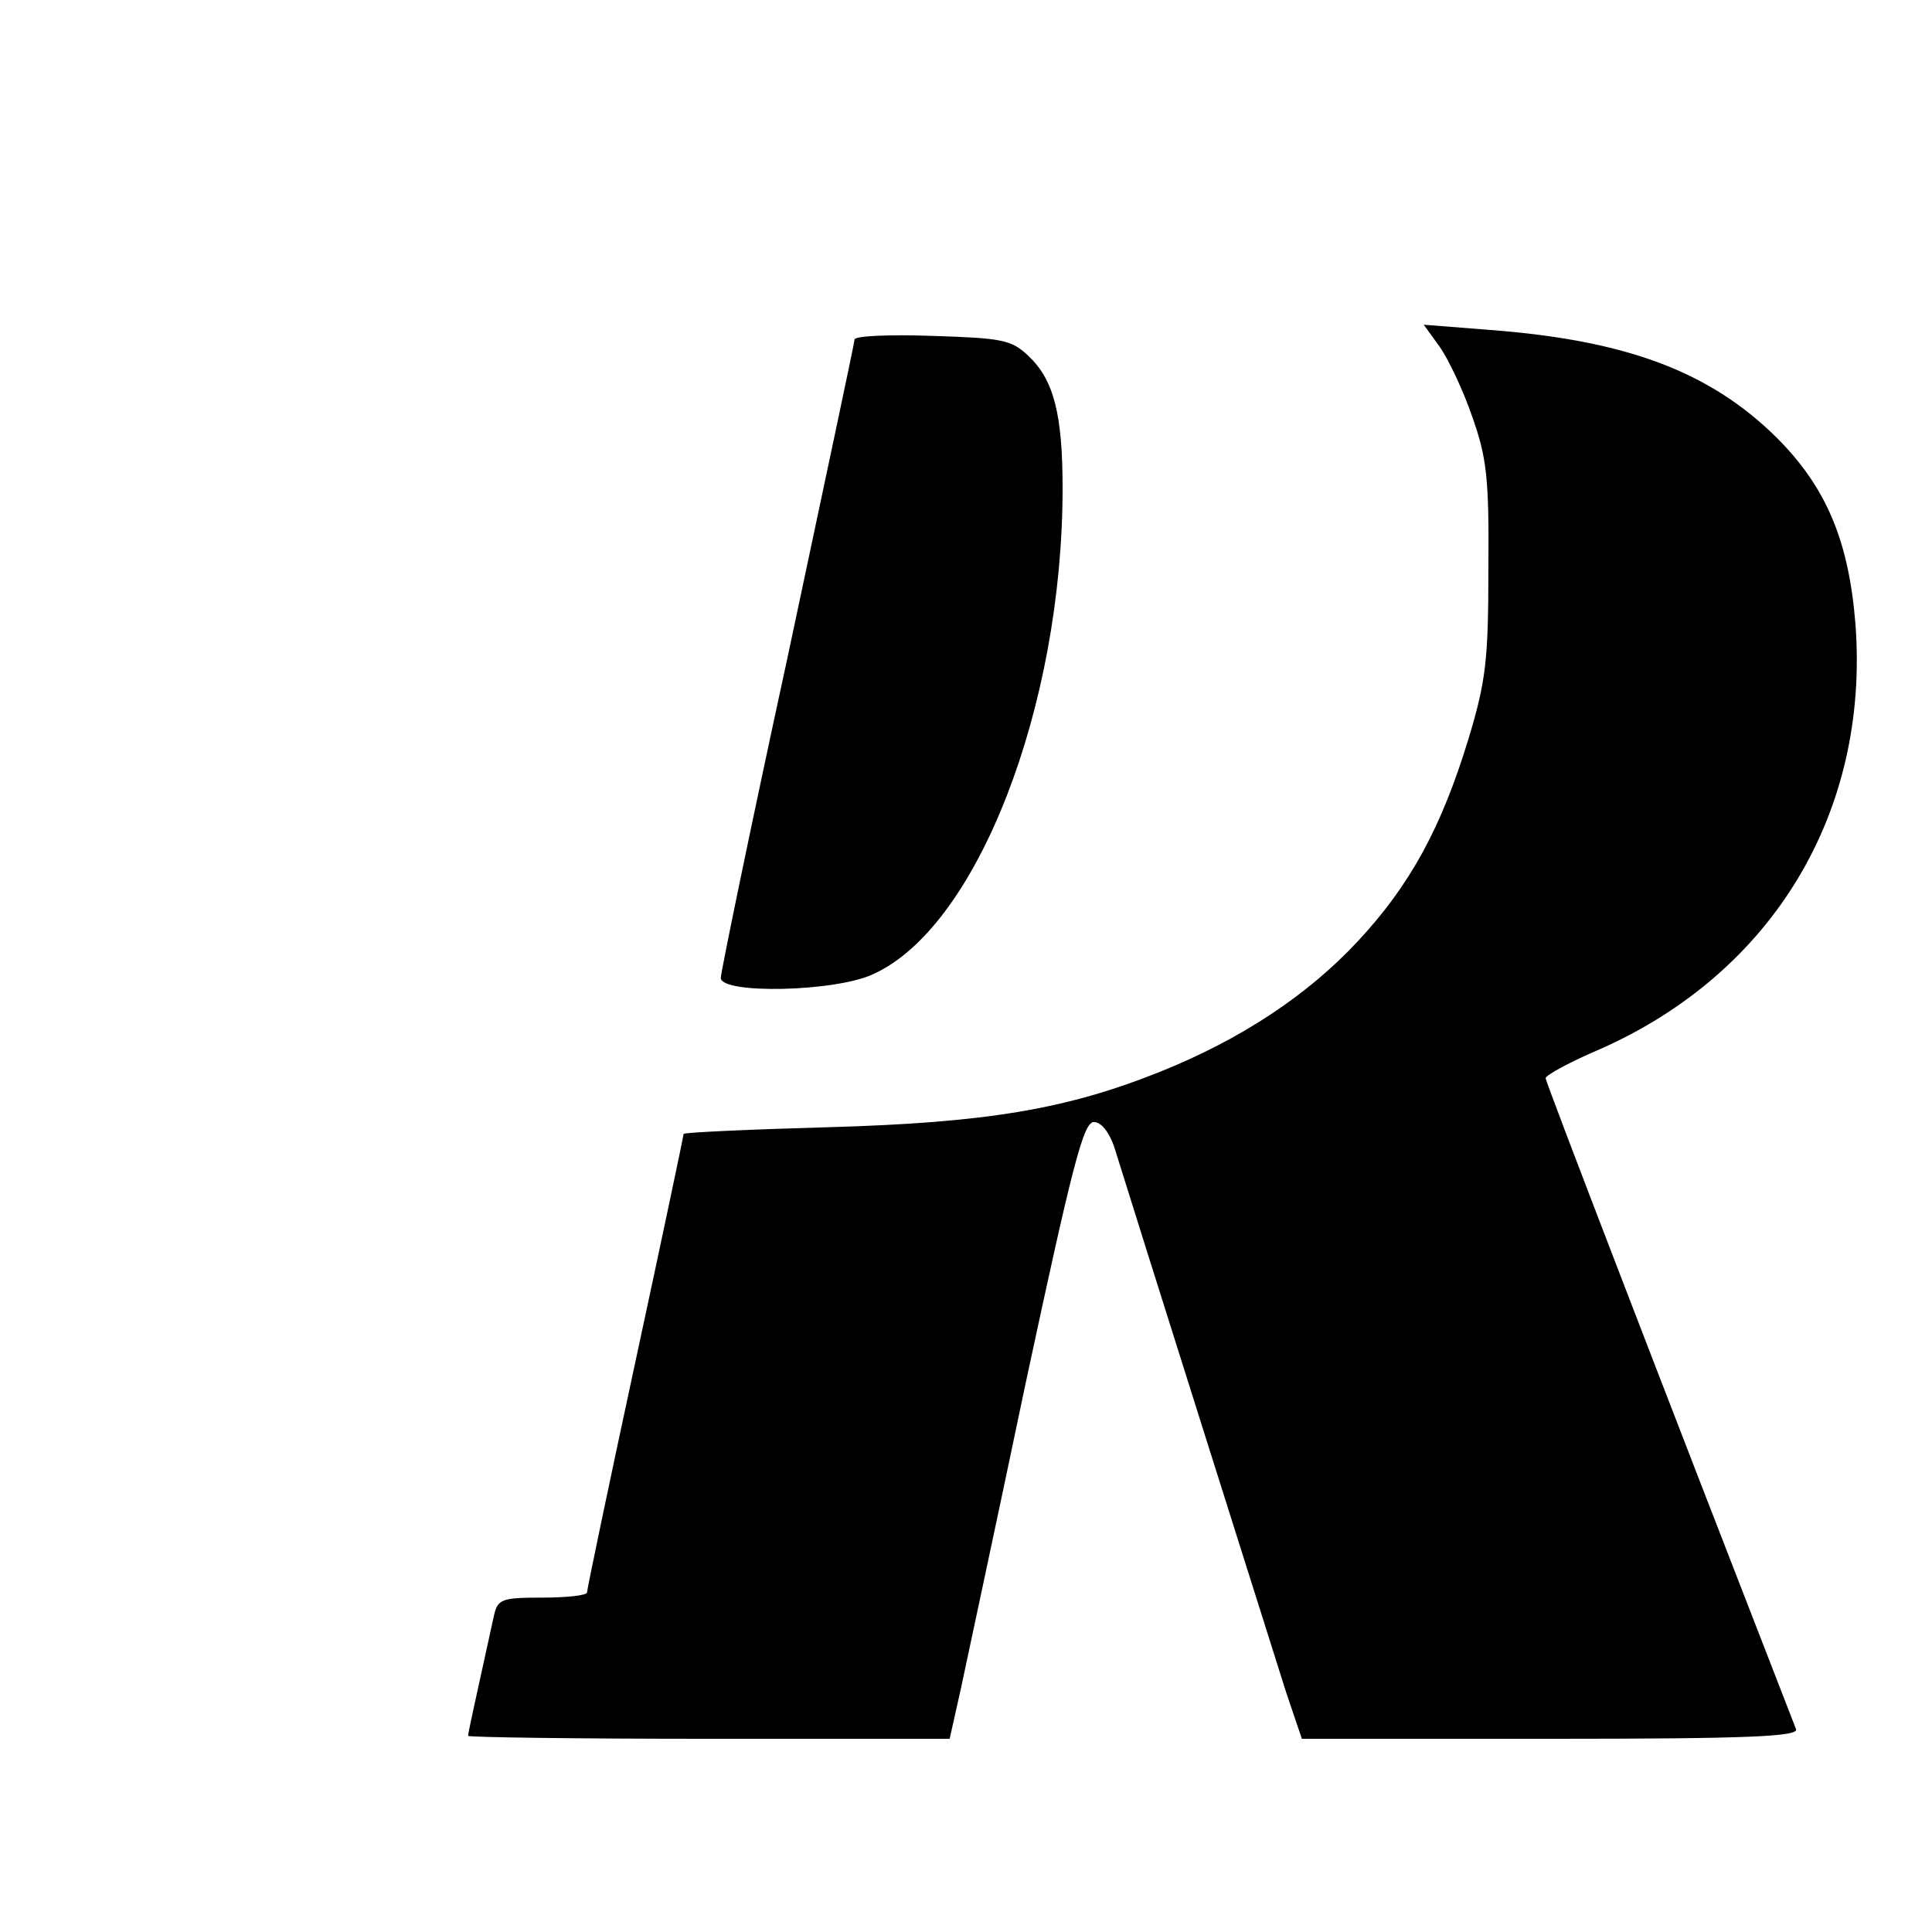
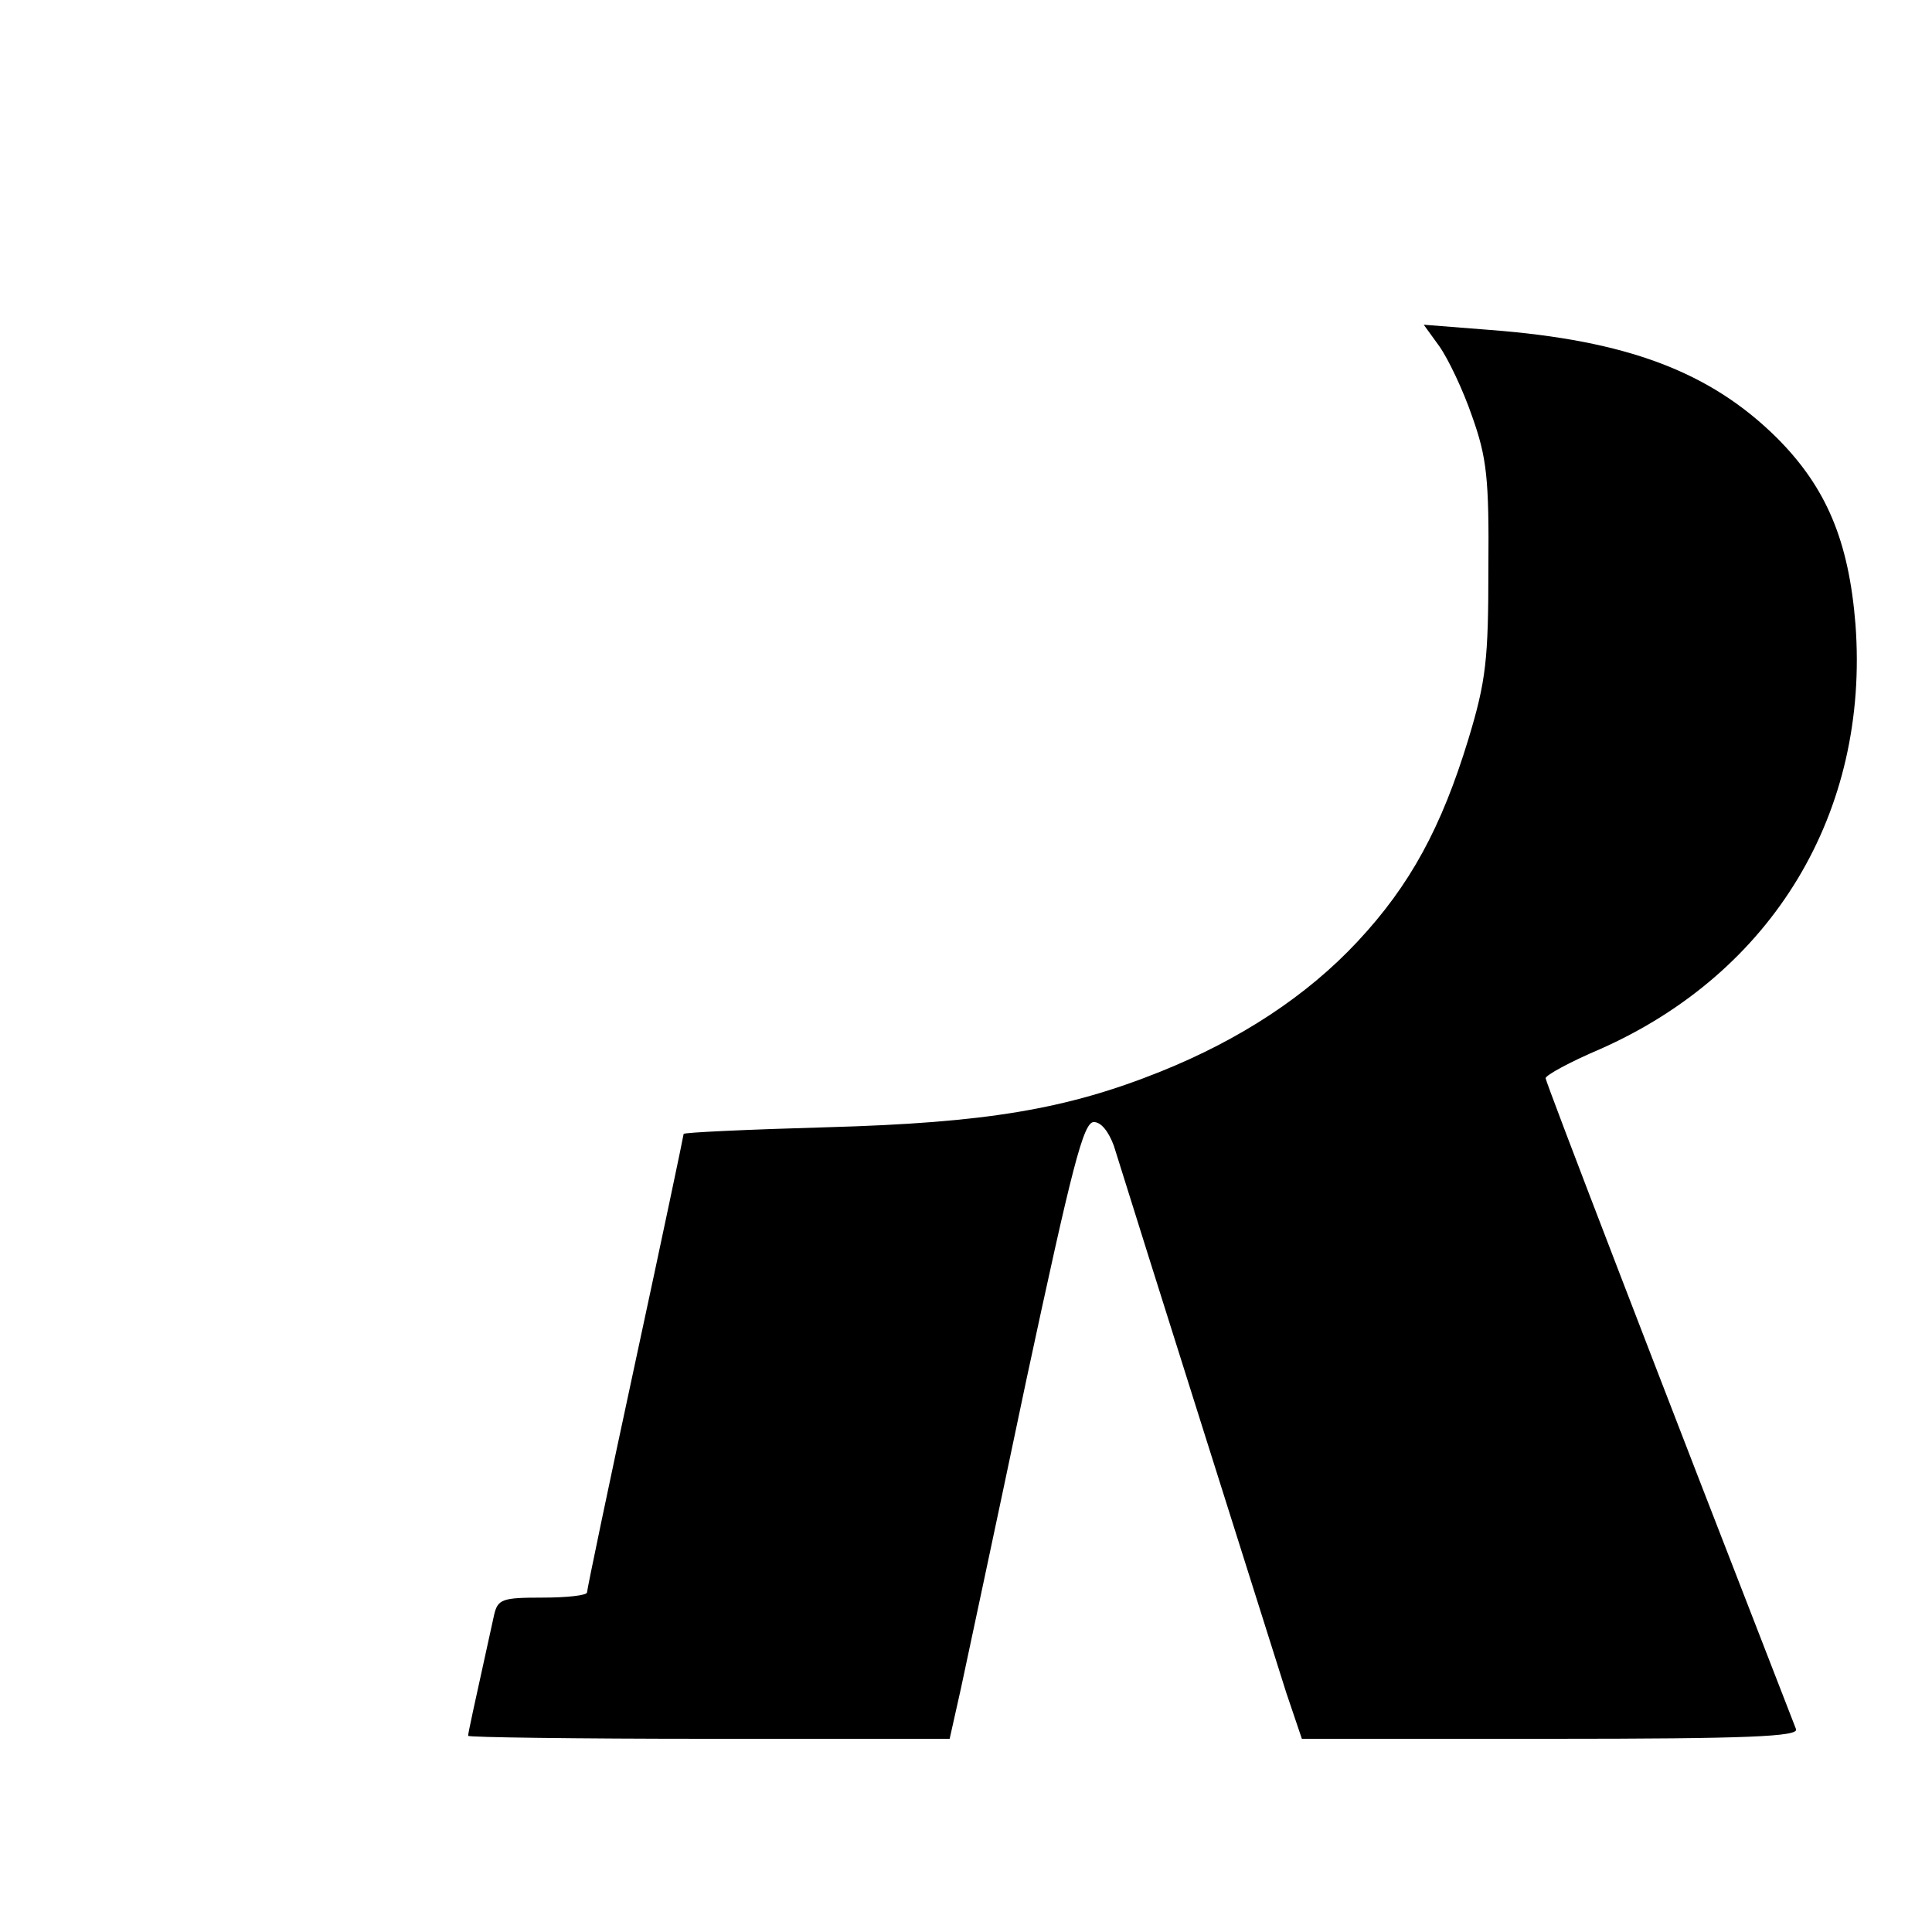
<svg xmlns="http://www.w3.org/2000/svg" version="1.0" width="260pt" height="260pt" viewBox="0 0 260 260" preserveAspectRatio="xMidYMid meet">
  <g transform="translate(0,260) scale(0.1,-0.1)" fill="#000000" stroke="none">
    <path d="M1937 2134 c12 -17 32 -59 44 -94 20 -56 23 -84 22 -205 0 -122 -3 -151 -27 -230 -36 -118 -78 -196 -149 -272 -68 -73 -158 -132 -265 -175 -127 -51 -235 -69 -449 -75 -106 -3 -193 -7 -193 -9 0 -2 -29 -140 -65 -307 -36 -167 -65 -306 -65 -310 0 -4 -27 -7 -60 -7 -54 0 -60 -2 -65 -23 -29 -132 -35 -159 -35 -163 0 -2 146 -4 324 -4 l324 0 15 67 c8 38 48 224 88 415 62 289 77 348 91 348 10 0 20 -13 27 -32 30 -97 215 -682 232 -736 l21 -62 335 0 c264 0 334 3 330 13 -184 473 -337 871 -337 876 0 4 33 22 73 39 233 103 363 319 344 572 -9 112 -39 184 -106 251 -90 89 -202 131 -386 145 l-89 7 21 -29z" />
-     <path d="M1150 2143 c0 -4 -41 -196 -90 -427 -50 -230 -90 -425 -90 -432 0 -22 154 -19 205 5 140 63 255 360 255 654 0 100 -12 146 -46 178 -23 22 -36 24 -130 27 -57 2 -104 0 -104 -5z" />
  </g>
</svg>